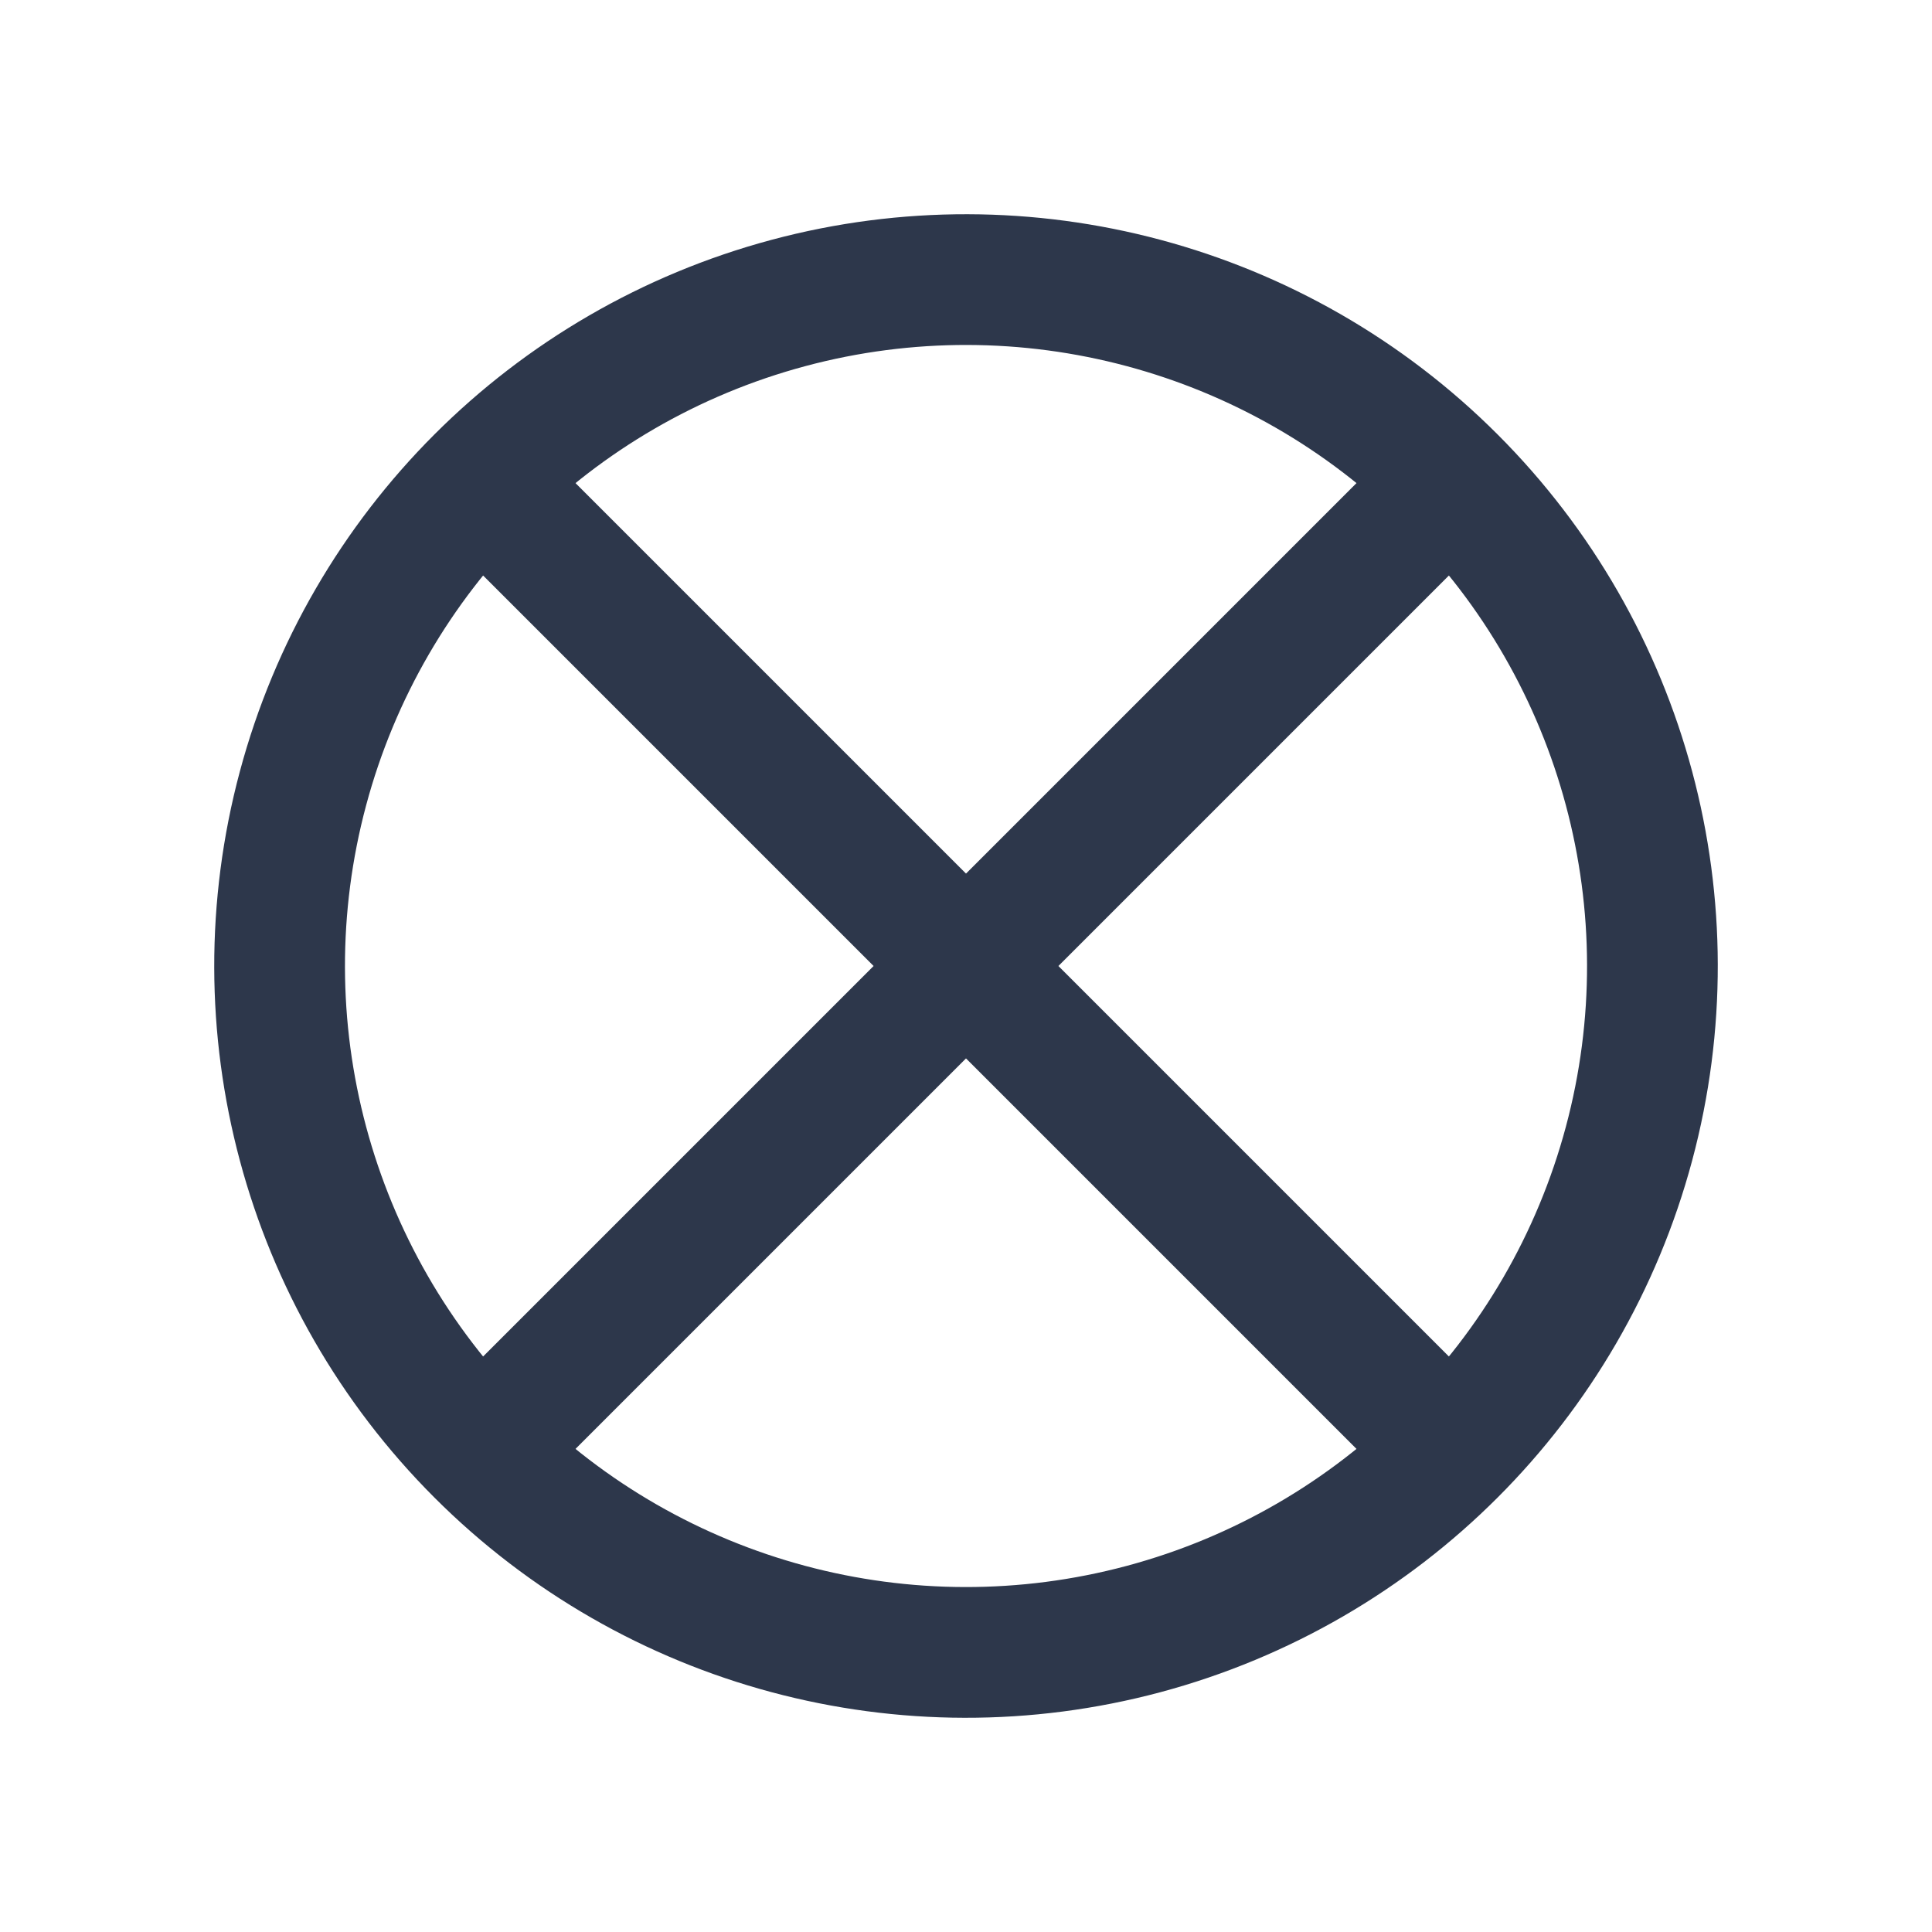
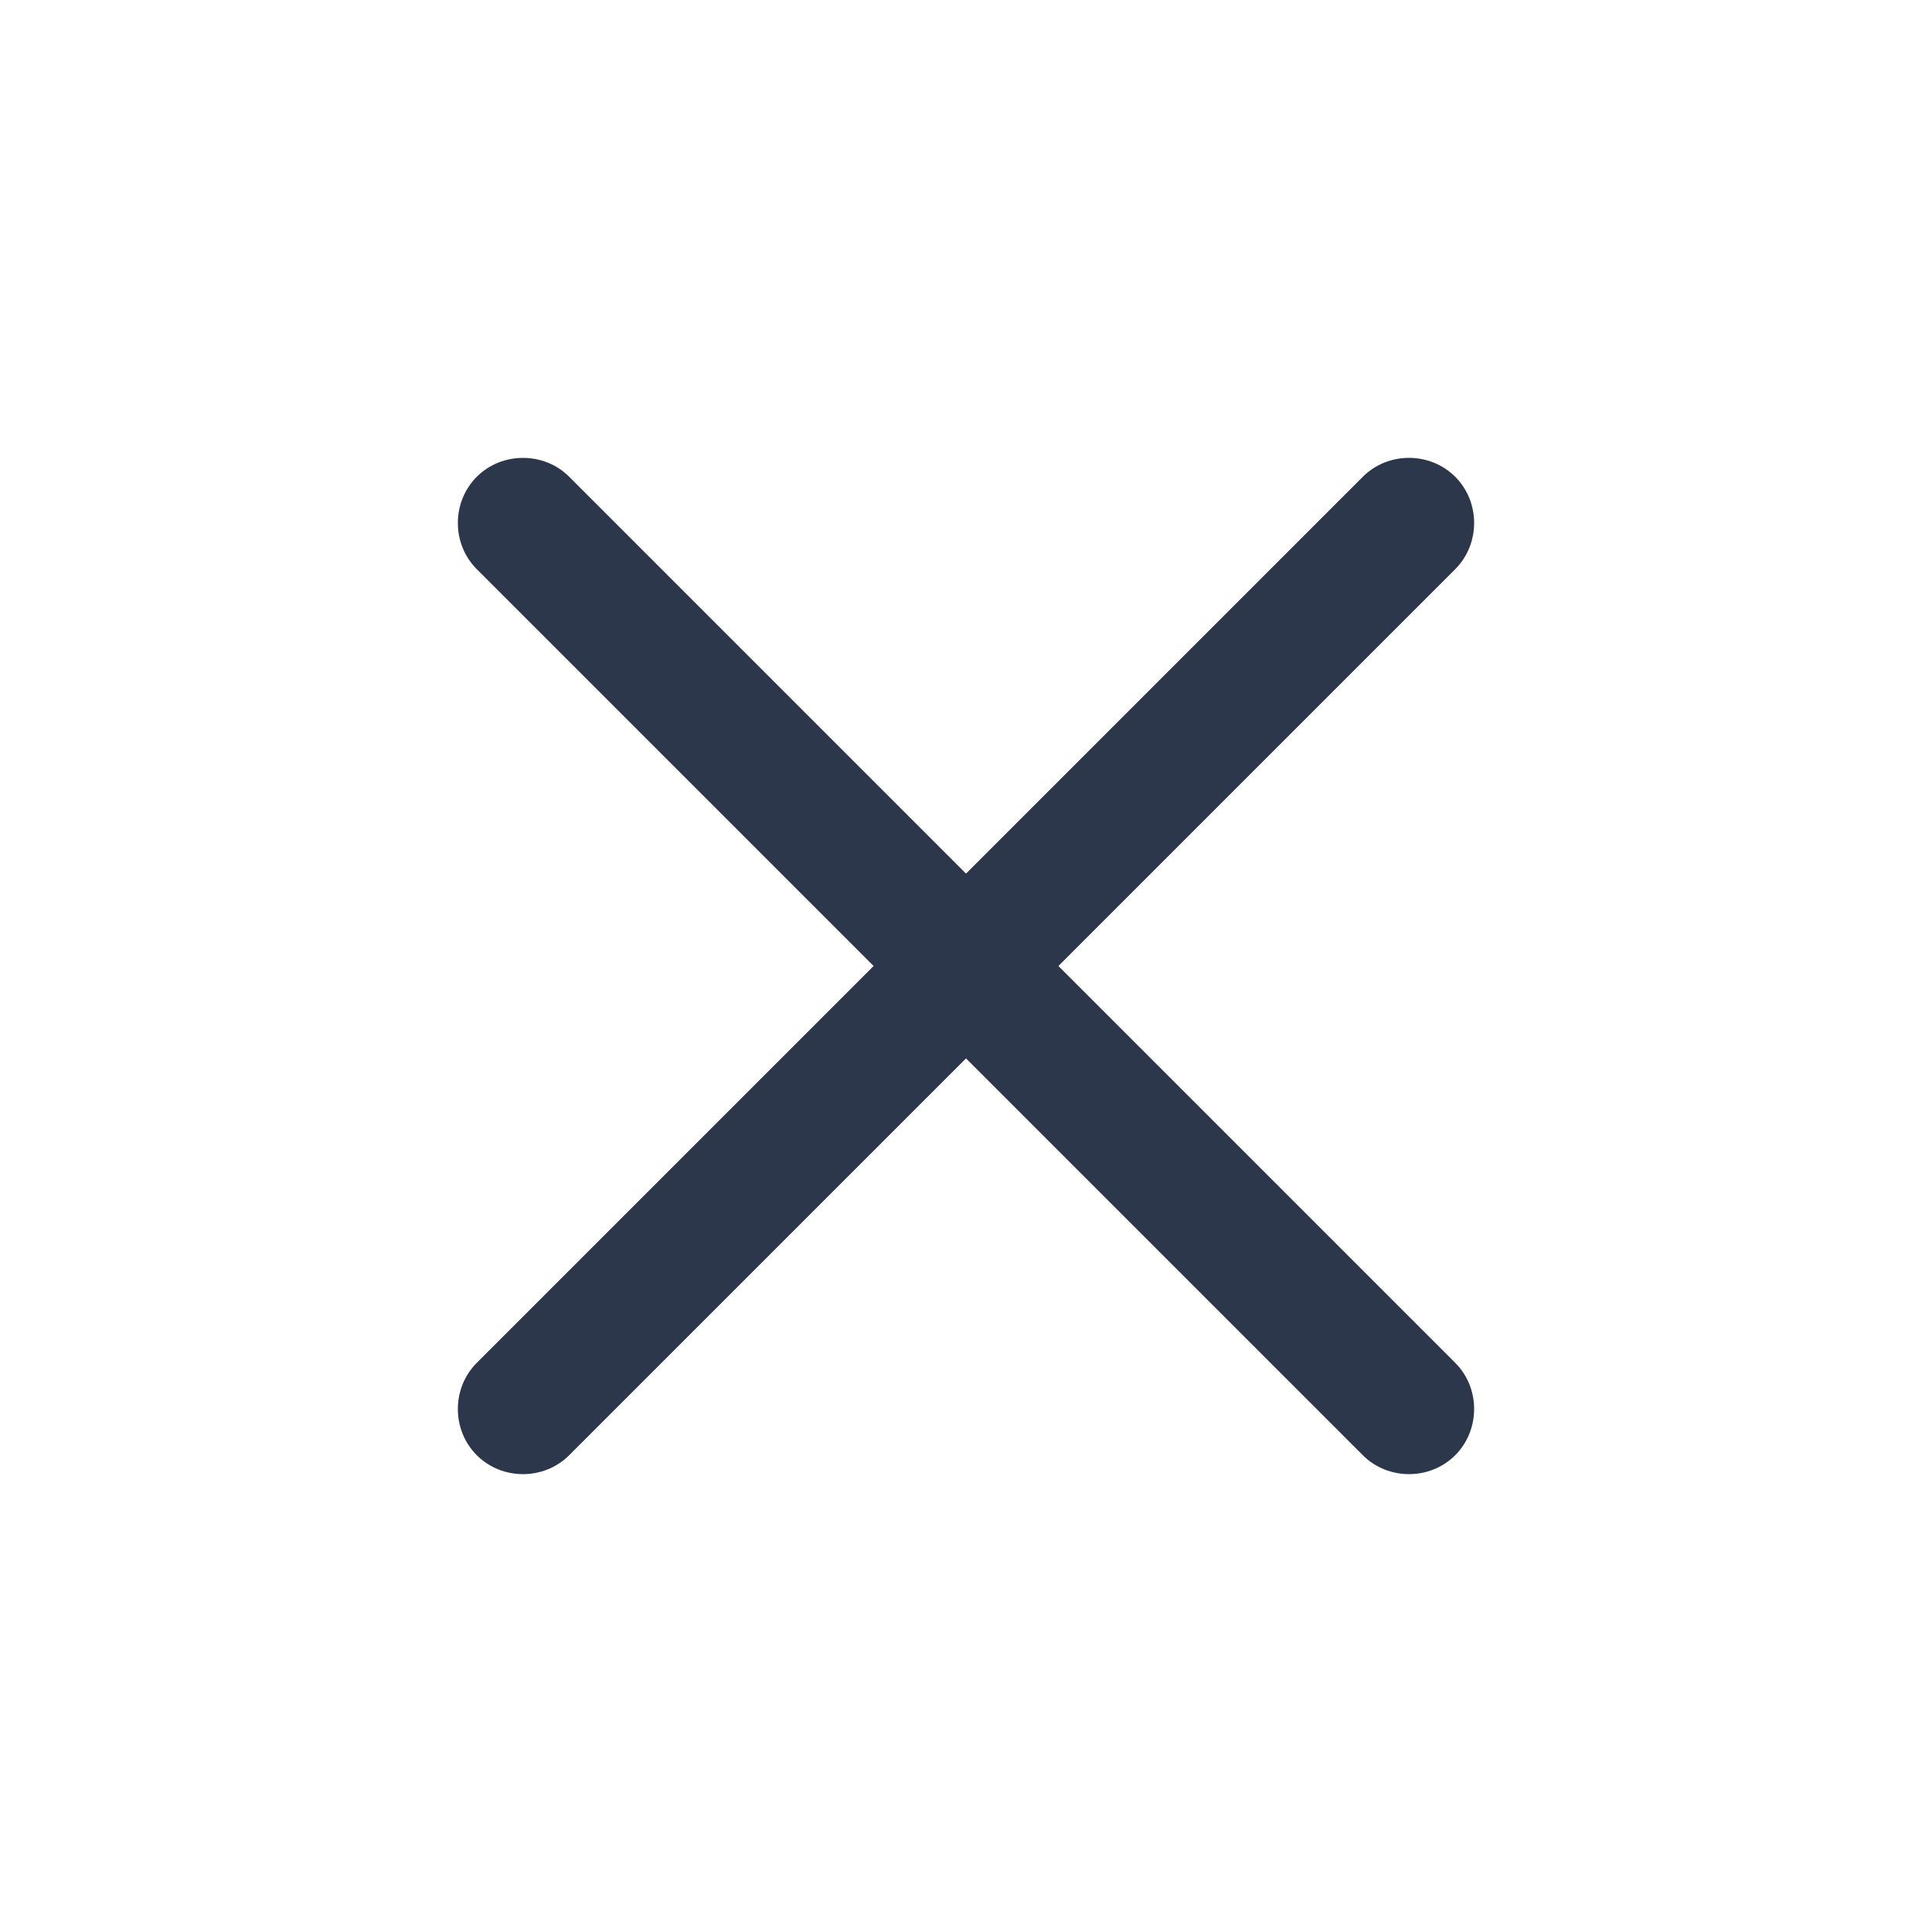
<svg xmlns="http://www.w3.org/2000/svg" xmlns:ns1="http://sodipodi.sourceforge.net/DTD/sodipodi-0.dtd" xmlns:ns2="http://www.inkscape.org/namespaces/inkscape" width="36" height="36" viewBox="0 0 36 36" fill="none" version="1.1" id="svg1" ns1:docname="ProjectBasePoint.svg" ns2:version="1.4 (86a8ad7, 2024-10-11)">
  <ns1:namedview id="namedview1" pagecolor="#000000" bordercolor="#000000" borderopacity="0.25" ns2:showpageshadow="2" ns2:pageopacity="0.0" ns2:pagecheckerboard="true" ns2:deskcolor="#d1d1d1" ns2:zoom="38.783736" ns2:cx="17.429987" ns2:cy="16.089218" ns2:window-width="3840" ns2:window-height="2054" ns2:window-x="3829" ns2:window-y="-11" ns2:window-maximized="1" ns2:current-layer="svg1" showgrid="false" showborder="true" ns2:lockguides="true" />
-   <circle cx="2.823065e-07" cy="25.456" r="12.79" transform="rotate(-45)" stroke="#2d374b" stroke-width="2.436" id="circle1" style="display:inline;stroke-width:2.436;stroke-dasharray:none" />
  <path style="display:inline;fill:#2d374b;stroke-width:1.218;stroke-linecap:square;stroke-linejoin:round;stroke-miterlimit:0;stroke-dasharray:none;paint-order:stroke fill markers" d="m 9.745,8.532 c -0.313,0 -0.626,0.117 -0.861,0.352 -0.47,0.471 -0.47,1.252 0,1.722 l 7.394,7.394 -7.394,7.394 c -0.47,0.471 -0.47,1.252 0,1.722 0.471,0.47 1.252,0.47 1.722,0 l 7.394,-7.394 7.394,7.394 c 0.471,0.47 1.252,0.47 1.722,0 0.47,-0.471 0.47,-1.252 0,-1.722 l -7.394,-7.394 7.394,-7.394 c 0.47,-0.471 0.47,-1.252 0,-1.722 -0.471,-0.47 -1.252,-0.47 -1.722,0 L 18,16.278 10.606,8.884 C 10.371,8.648 10.058,8.532 9.745,8.532 Z" id="path3" ns1:nodetypes="sccccccccccccccccs" clip-path="url(#clipPath4)" />
  <defs id="defs1">
    <clipPath clipPathUnits="userSpaceOnUse" id="clipPath4">
      <rect x="-14.008" y="11.448" width="28.015" height="28.015" transform="rotate(-45)" fill="#ffffff" id="rect5" style="stroke-width:1.218" />
    </clipPath>
  </defs>
</svg>